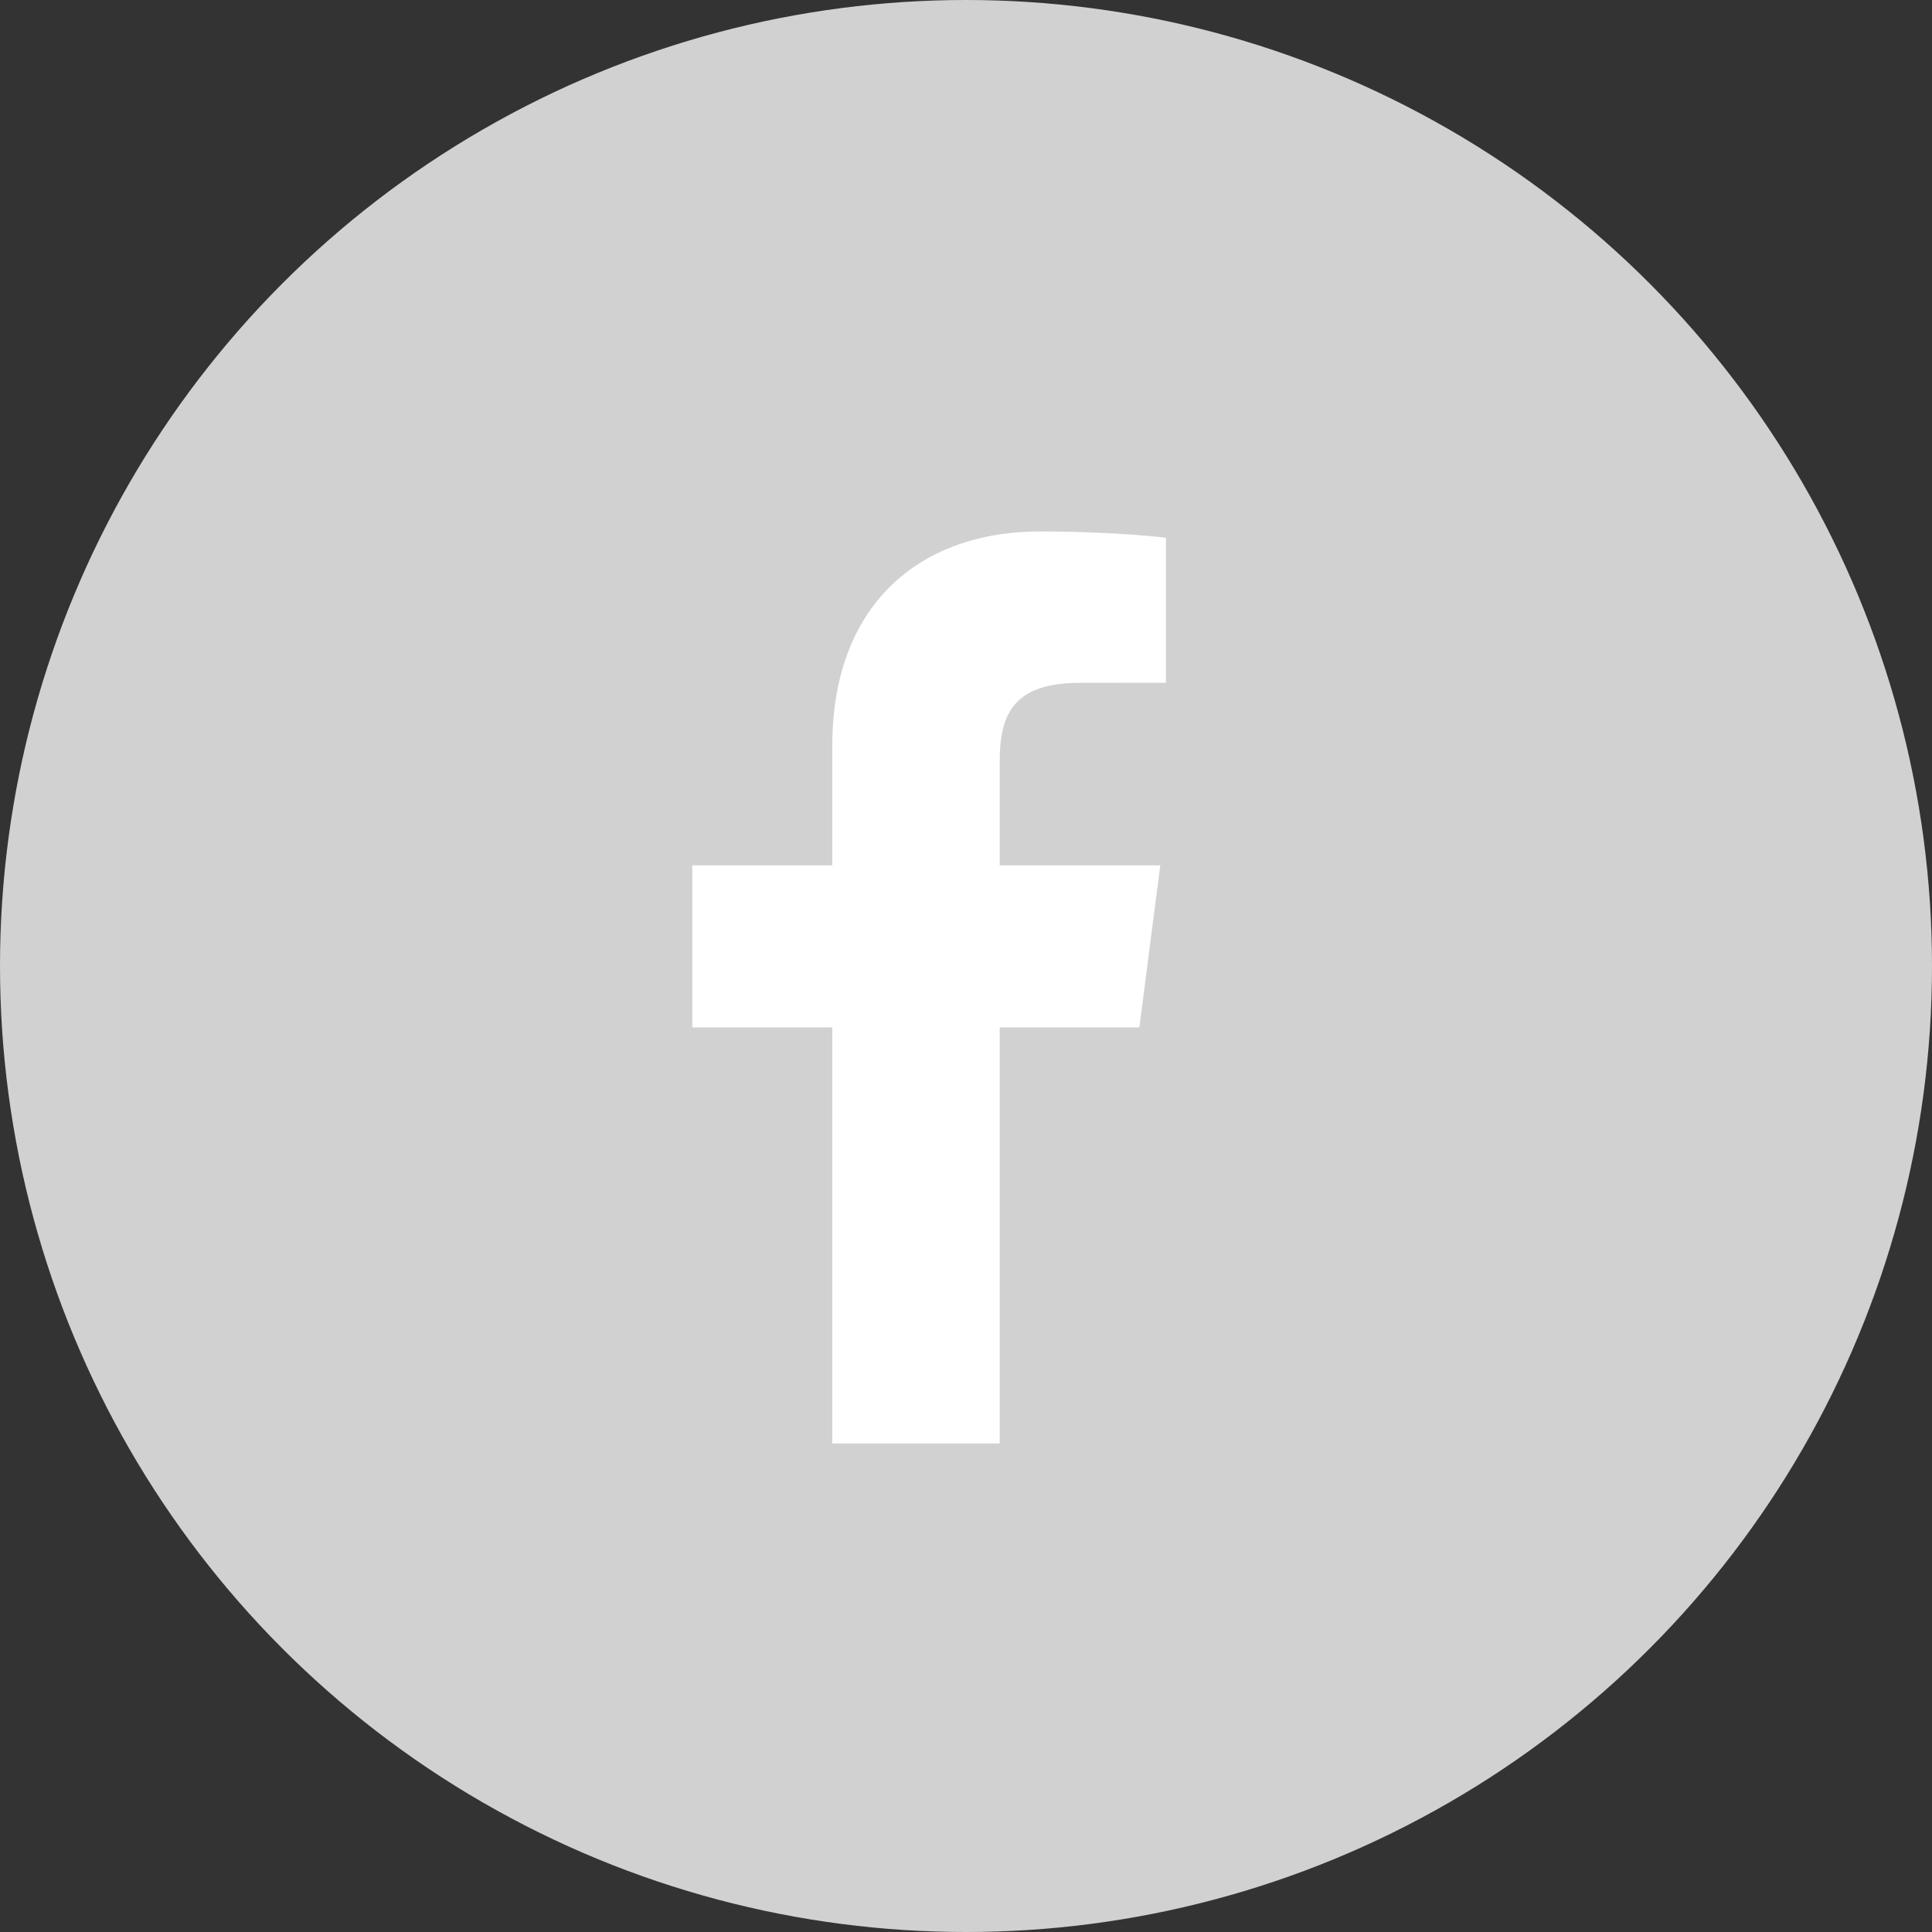
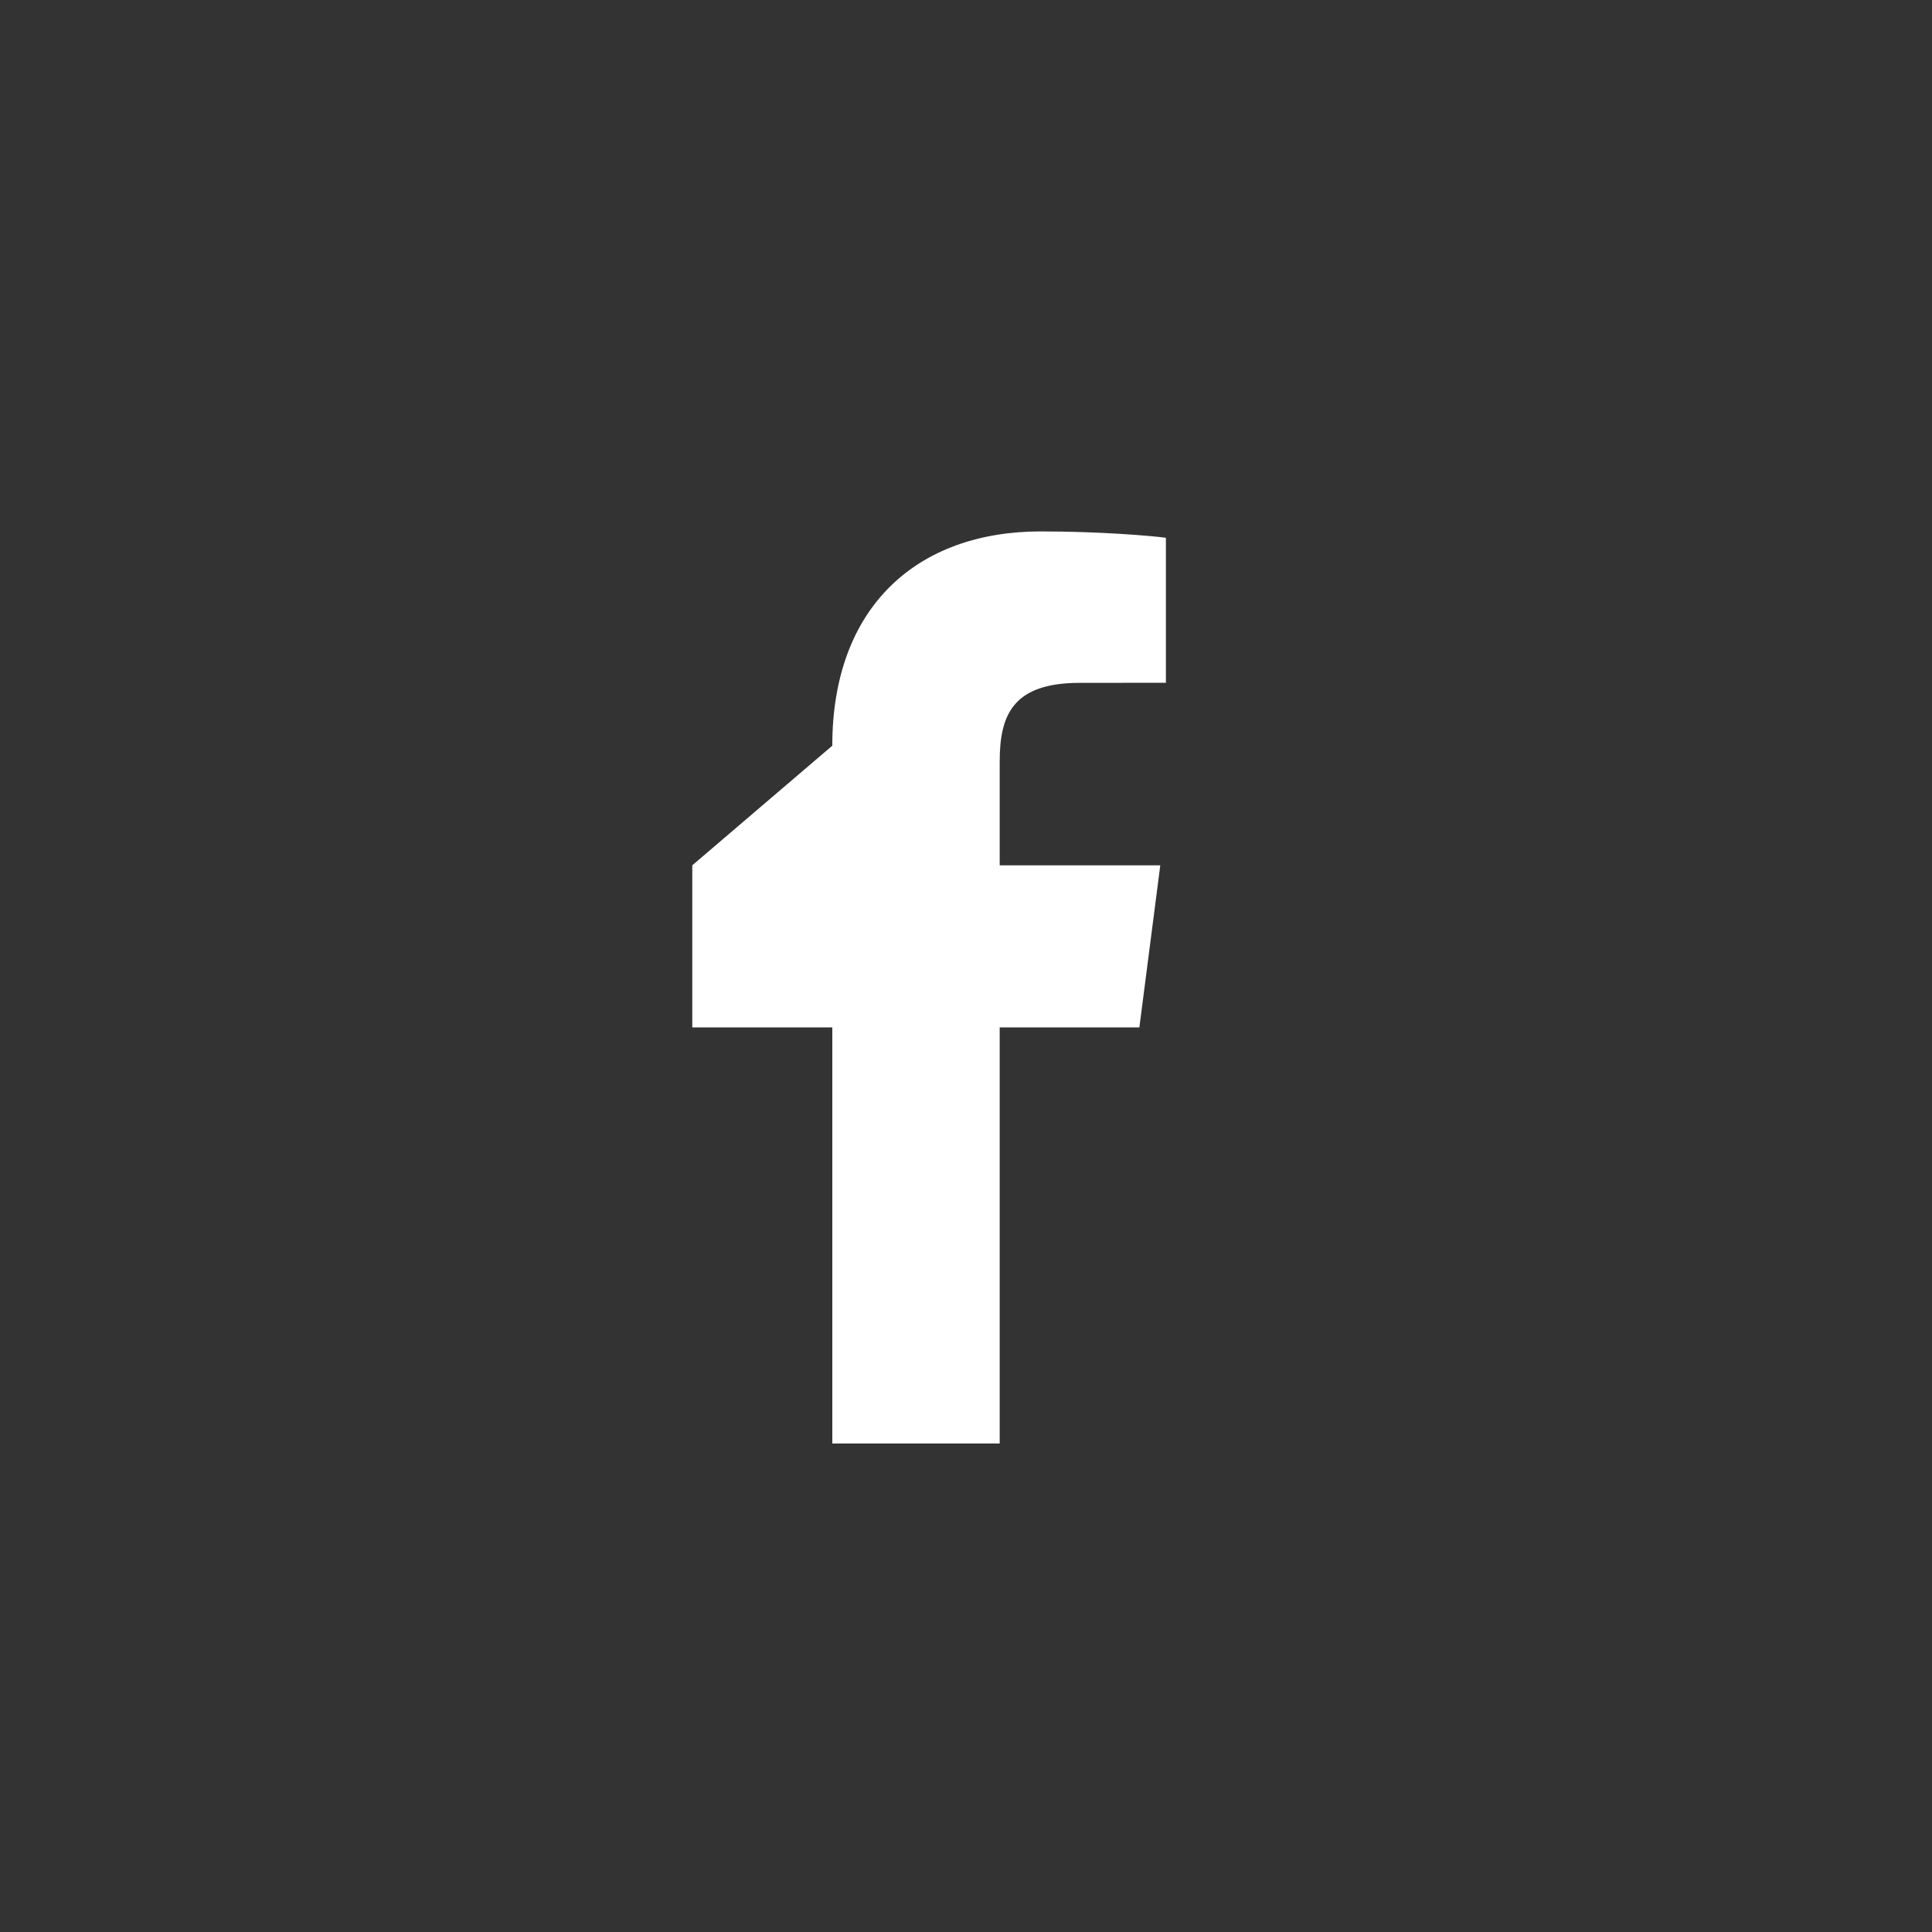
<svg xmlns="http://www.w3.org/2000/svg" width="34px" height="34px" viewBox="0 0 34 34" version="1.1">
  <rect x="0" y="0" width="34" height="34" fill="#333333" stroke="none" />
  <title>5CA8AE73-F62C-4F3B-B5B8-890AE83F3FEF</title>
  <desc>Created with sketchtool.</desc>
  <defs />
  <g id="symbols" stroke="none" stroke-width="1" fill="none" fill-rule="evenodd">
    <g id="header-elements/fb-icon">
      <g id="-g-fb-icon" transform="translate(0, 0)">
-         <circle id="Oval-3-Copy" fill="#D2D1D1" fill-rule="nonzero" cx="17" cy="17" r="17" />
-         <path d="M17.593,25.403 L17.593,18.081 L20.051,18.081 L20.419,15.228 L17.593,15.228 L17.593,13.406 C17.593,12.58 17.823,12.017 19.007,12.017 L20.518,12.016 L20.518,9.464 C20.257,9.429 19.36,9.352 18.316,9.352 C16.138,9.352 14.647,10.681 14.647,13.123 L14.647,15.228 L12.183,15.228 L12.183,18.081 L14.647,18.081 L14.647,25.403 L17.593,25.403 Z" id="Fill-1-Copy" fill="#FFFFFF" />
+         <path d="M17.593,25.403 L17.593,18.081 L20.051,18.081 L20.419,15.228 L17.593,15.228 L17.593,13.406 C17.593,12.58 17.823,12.017 19.007,12.017 L20.518,12.016 L20.518,9.464 C20.257,9.429 19.36,9.352 18.316,9.352 C16.138,9.352 14.647,10.681 14.647,13.123 L12.183,15.228 L12.183,18.081 L14.647,18.081 L14.647,25.403 L17.593,25.403 Z" id="Fill-1-Copy" fill="#FFFFFF" />
      </g>
    </g>
  </g>
</svg>